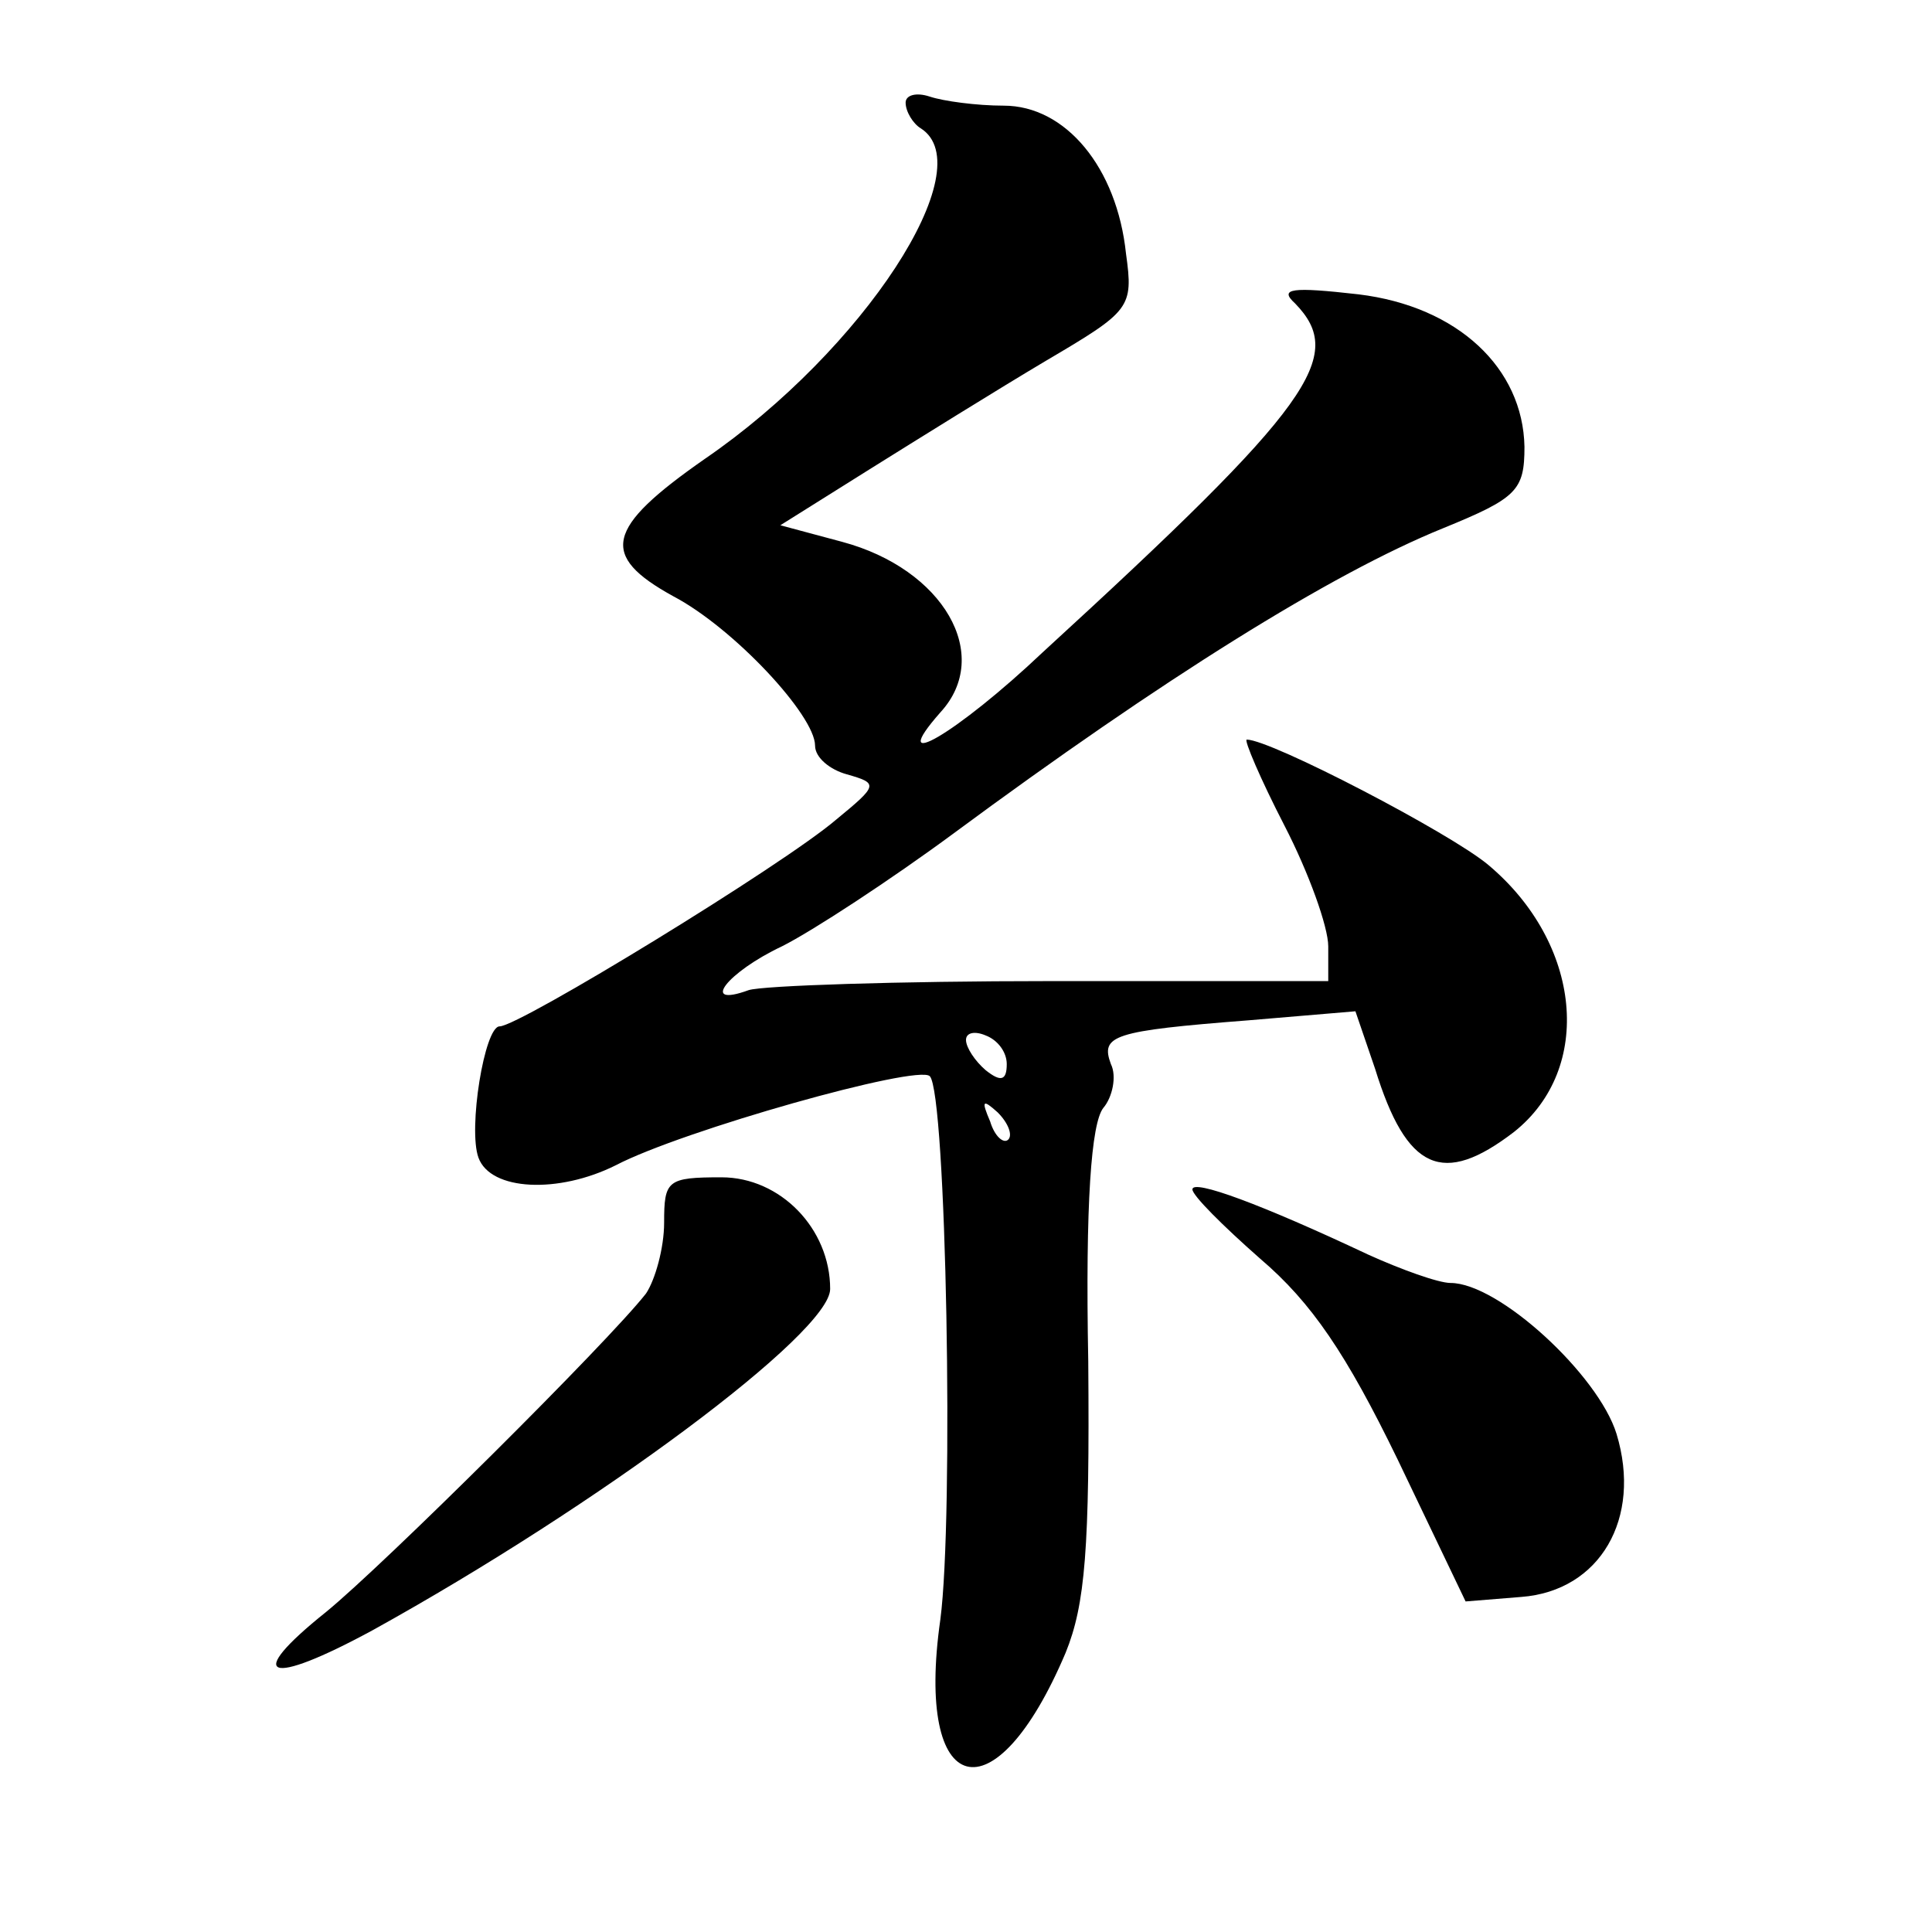
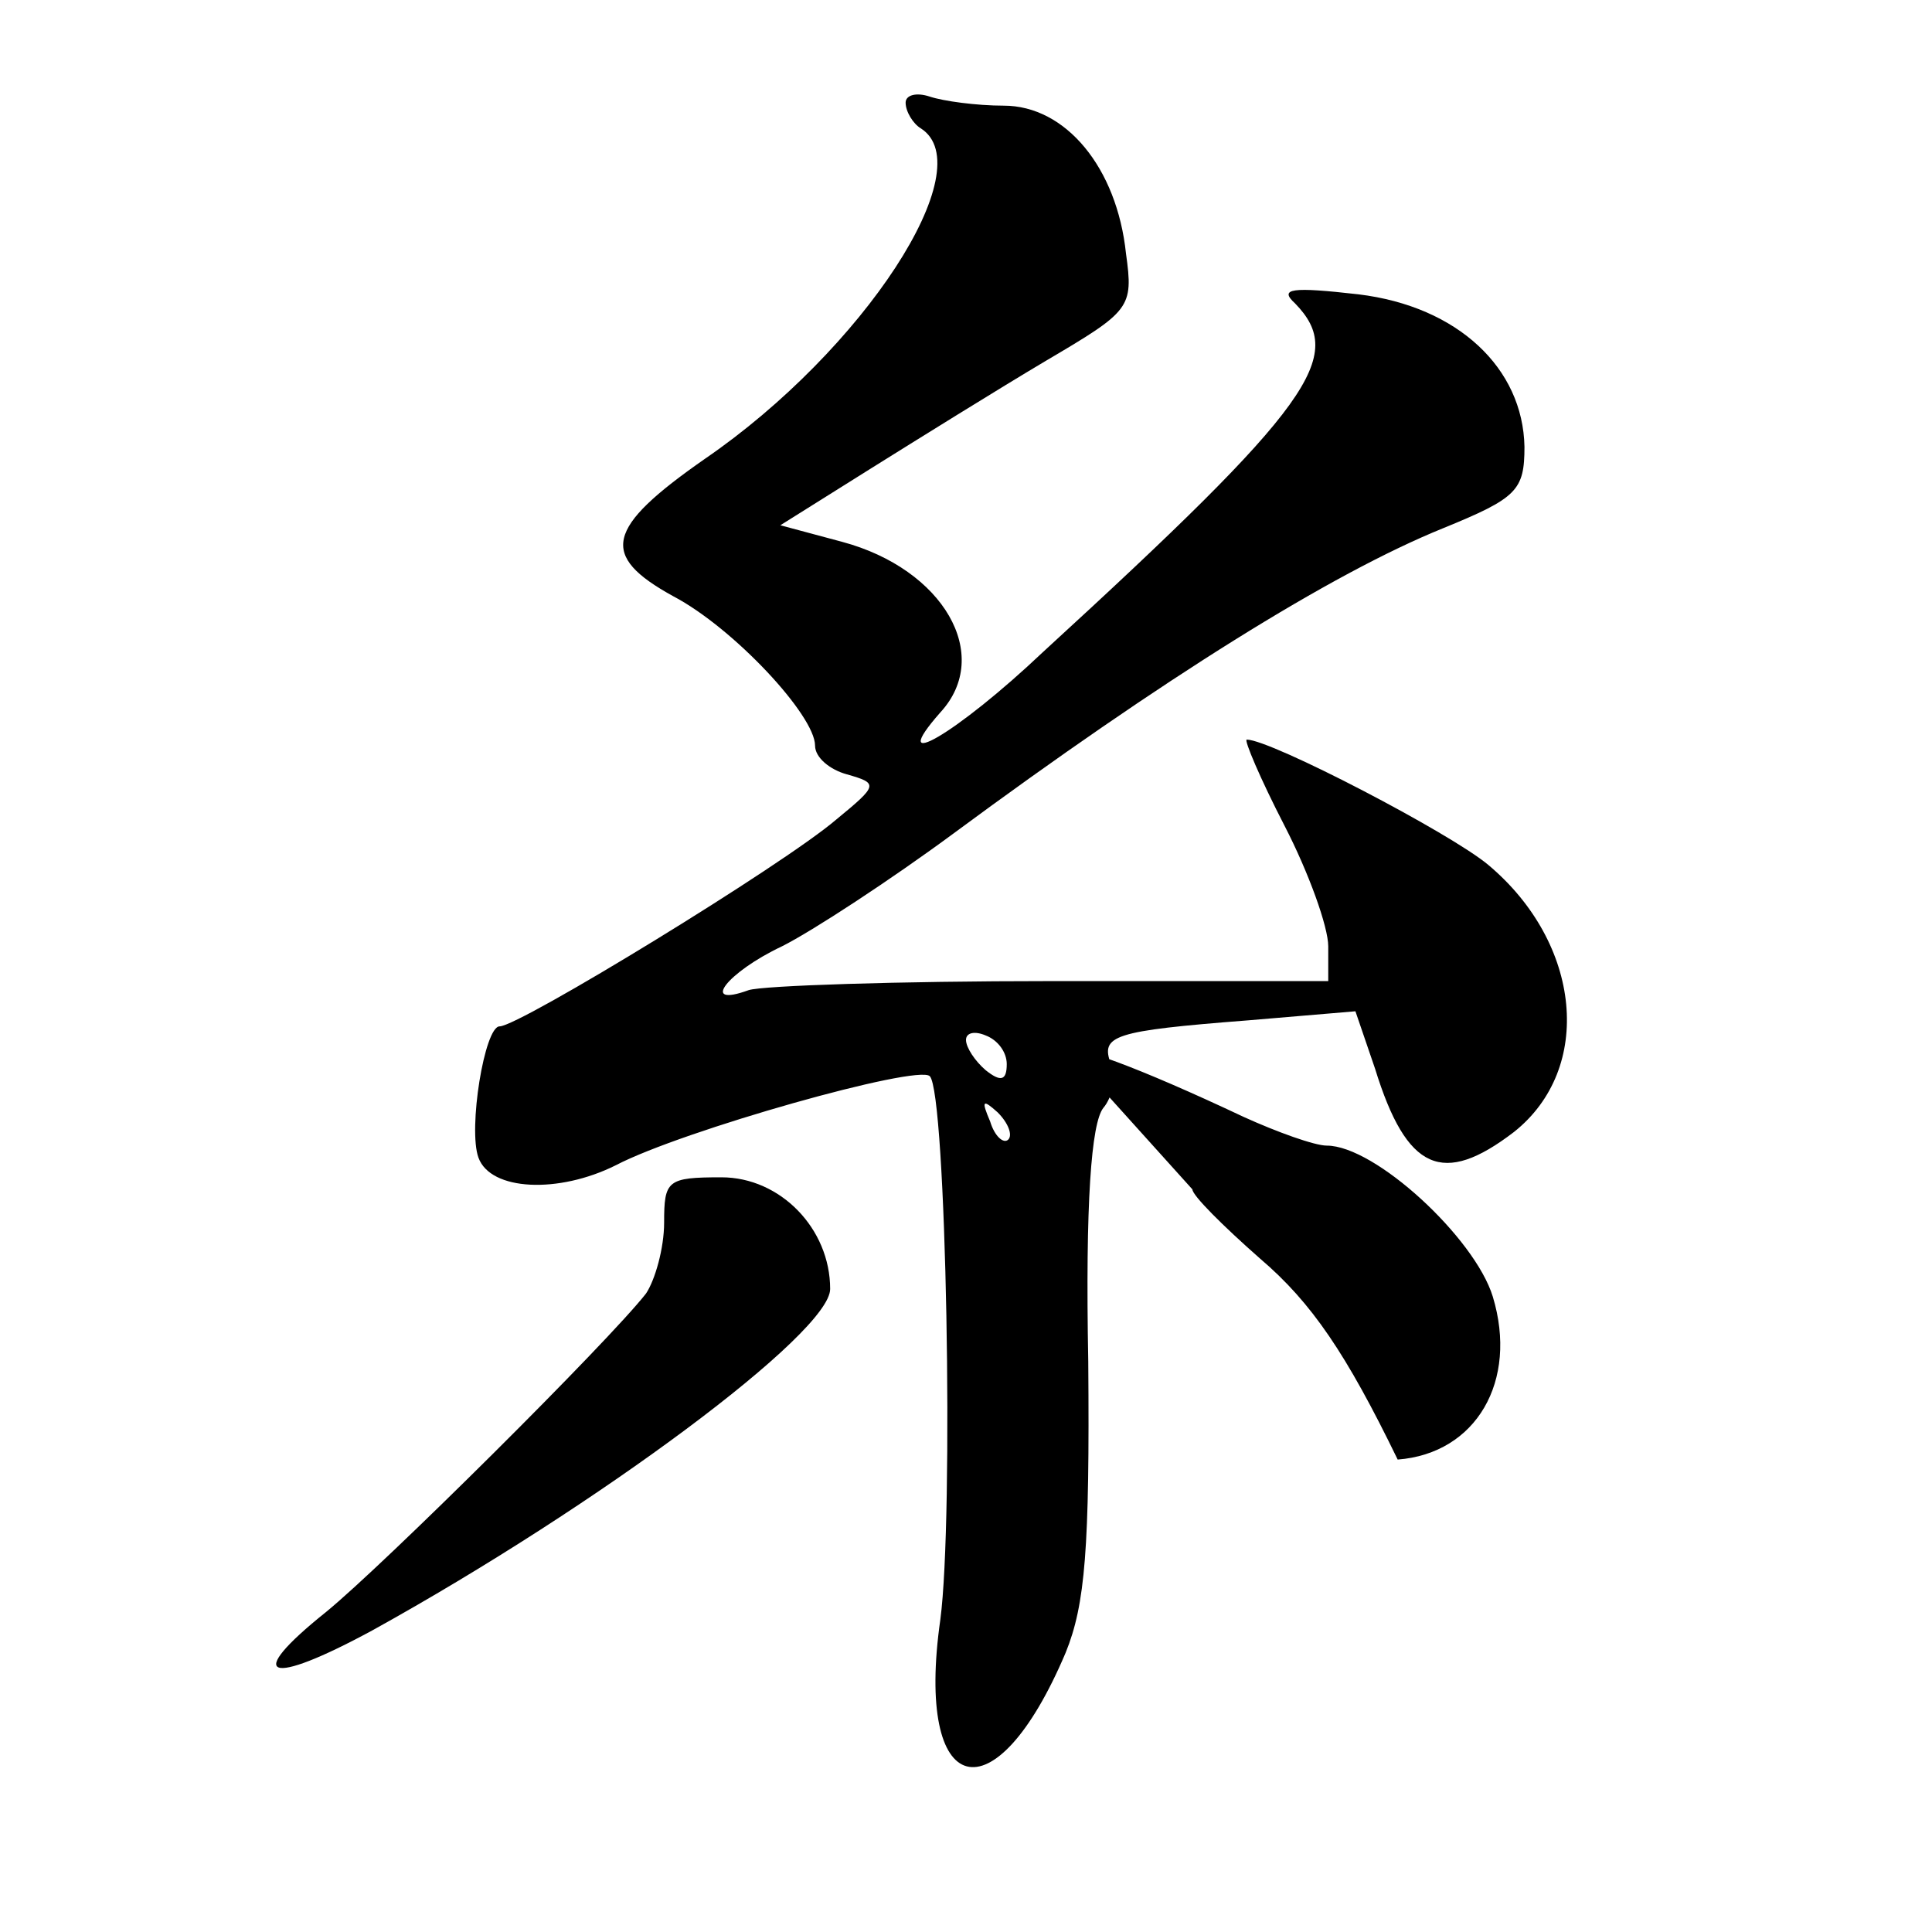
<svg xmlns="http://www.w3.org/2000/svg" version="1.0" width="128pt" height="128pt" viewBox="0 0 128 128" preserveAspectRatio="xMidYMid meet">
  <g transform="translate(0,128) scale(0.1,-0.1)" fill="#0" stroke="none">
-     <path d="M600 1212 c0 -6 5 -14 10 -17 41 -26 -38 -147 -143 -219 -66 -46 -70 -64 -21 -91 40 -21 94 -79 94 -99 0 -8 10 -16 21 -19 21 -6 21 -7 -7 -30 -35 -30 -210 -137 -223 -137 -10 0 -21 -68 -14 -87 8 -22 53 -24 91 -5 44 23 200 67 208 59 11 -11 16 -292 7 -360 -17 -119 36 -133 83 -22 13 32 16 69 15 193 -2 105 2 158 10 168 6 7 9 21 5 29 -7 19 1 22 91 29 l71 6 13 -38 c21 -68 45 -78 92 -42 53 42 45 125 -17 177 -25 21 -144 83 -160 83 -2 0 9 -26 25 -57 16 -31 29 -67 29 -80 l0 -23 -184 0 c-101 0 -191 -3 -200 -6 -33 -12 -14 12 22 29 20 10 72 44 114 75 138 102 250 172 324 202 49 20 54 25 54 54 -1 52 -44 93 -110 101 -44 5 -53 4 -42 -6 34 -35 12 -67 -167 -231 -57 -54 -105 -82 -68 -40 35 38 2 95 -65 113 l-41 11 59 37 c32 20 85 53 117 72 56 33 58 35 53 71 -6 57 -40 98 -81 98 -18 0 -40 3 -49 6 -9 3 -16 1 -16 -4z m67 -637 c0 -11 -4 -12 -14 -4 -7 6 -13 15 -13 20 0 5 6 6 13 3 8 -3 14 -11 14 -19z m1 -50 c-3 -3 -9 2 -12 12 -6 14 -5 15 5 6 7 -7 10 -15 7 -18z M440 470 c0 -17 -6 -38 -12 -47 -25 -32 -174 -180 -212 -211 -55 -44 -39 -50 31 -12 150 83 303 197 303 226 0 40 -33 74 -72 74 -36 0 -38 -2 -38 -30z M790 492 c0 -4 20 -24 45 -46 34 -29 57 -63 91 -133 l45 -94 37 3 c52 4 80 52 63 108 -12 39 -78 100 -110 100 -8 0 -33 9 -55 19 -70 33 -116 50 -116 43z" />
+     <path d="M600 1212 c0 -6 5 -14 10 -17 41 -26 -38 -147 -143 -219 -66 -46 -70 -64 -21 -91 40 -21 94 -79 94 -99 0 -8 10 -16 21 -19 21 -6 21 -7 -7 -30 -35 -30 -210 -137 -223 -137 -10 0 -21 -68 -14 -87 8 -22 53 -24 91 -5 44 23 200 67 208 59 11 -11 16 -292 7 -360 -17 -119 36 -133 83 -22 13 32 16 69 15 193 -2 105 2 158 10 168 6 7 9 21 5 29 -7 19 1 22 91 29 l71 6 13 -38 c21 -68 45 -78 92 -42 53 42 45 125 -17 177 -25 21 -144 83 -160 83 -2 0 9 -26 25 -57 16 -31 29 -67 29 -80 l0 -23 -184 0 c-101 0 -191 -3 -200 -6 -33 -12 -14 12 22 29 20 10 72 44 114 75 138 102 250 172 324 202 49 20 54 25 54 54 -1 52 -44 93 -110 101 -44 5 -53 4 -42 -6 34 -35 12 -67 -167 -231 -57 -54 -105 -82 -68 -40 35 38 2 95 -65 113 l-41 11 59 37 c32 20 85 53 117 72 56 33 58 35 53 71 -6 57 -40 98 -81 98 -18 0 -40 3 -49 6 -9 3 -16 1 -16 -4z m67 -637 c0 -11 -4 -12 -14 -4 -7 6 -13 15 -13 20 0 5 6 6 13 3 8 -3 14 -11 14 -19z m1 -50 c-3 -3 -9 2 -12 12 -6 14 -5 15 5 6 7 -7 10 -15 7 -18z M440 470 c0 -17 -6 -38 -12 -47 -25 -32 -174 -180 -212 -211 -55 -44 -39 -50 31 -12 150 83 303 197 303 226 0 40 -33 74 -72 74 -36 0 -38 -2 -38 -30z M790 492 c0 -4 20 -24 45 -46 34 -29 57 -63 91 -133 c52 4 80 52 63 108 -12 39 -78 100 -110 100 -8 0 -33 9 -55 19 -70 33 -116 50 -116 43z" />
  </g>
</svg>